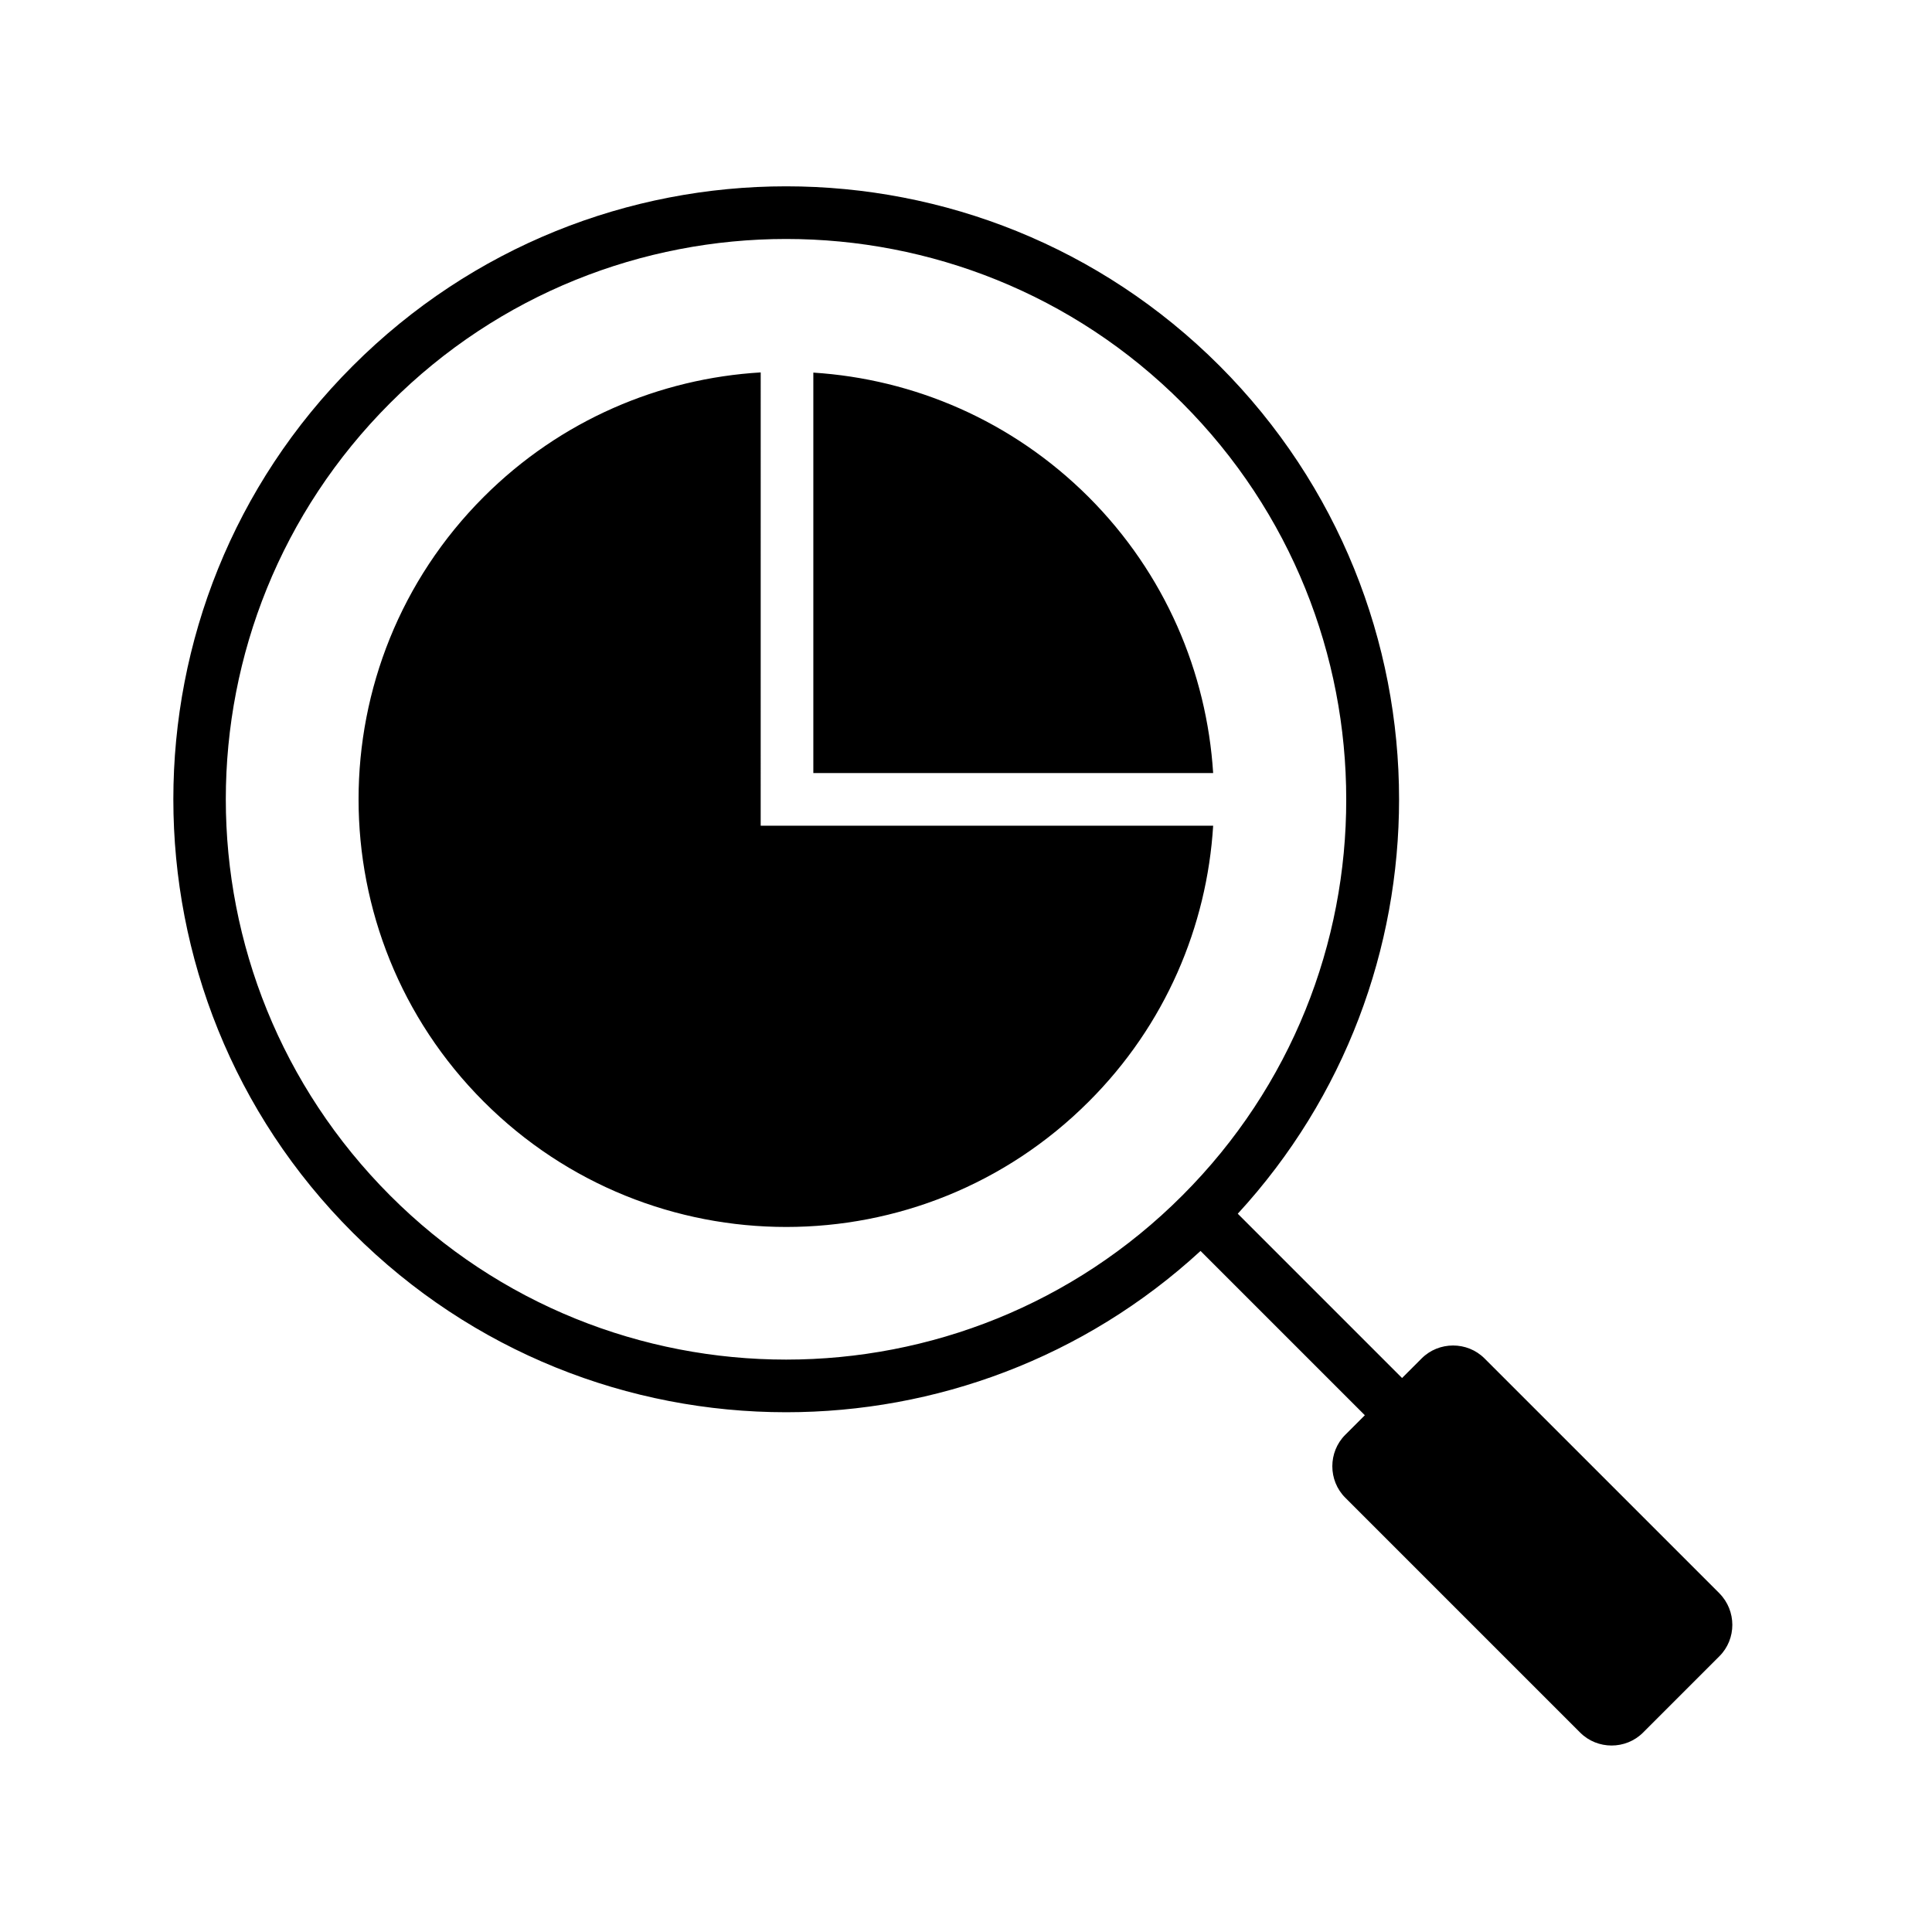
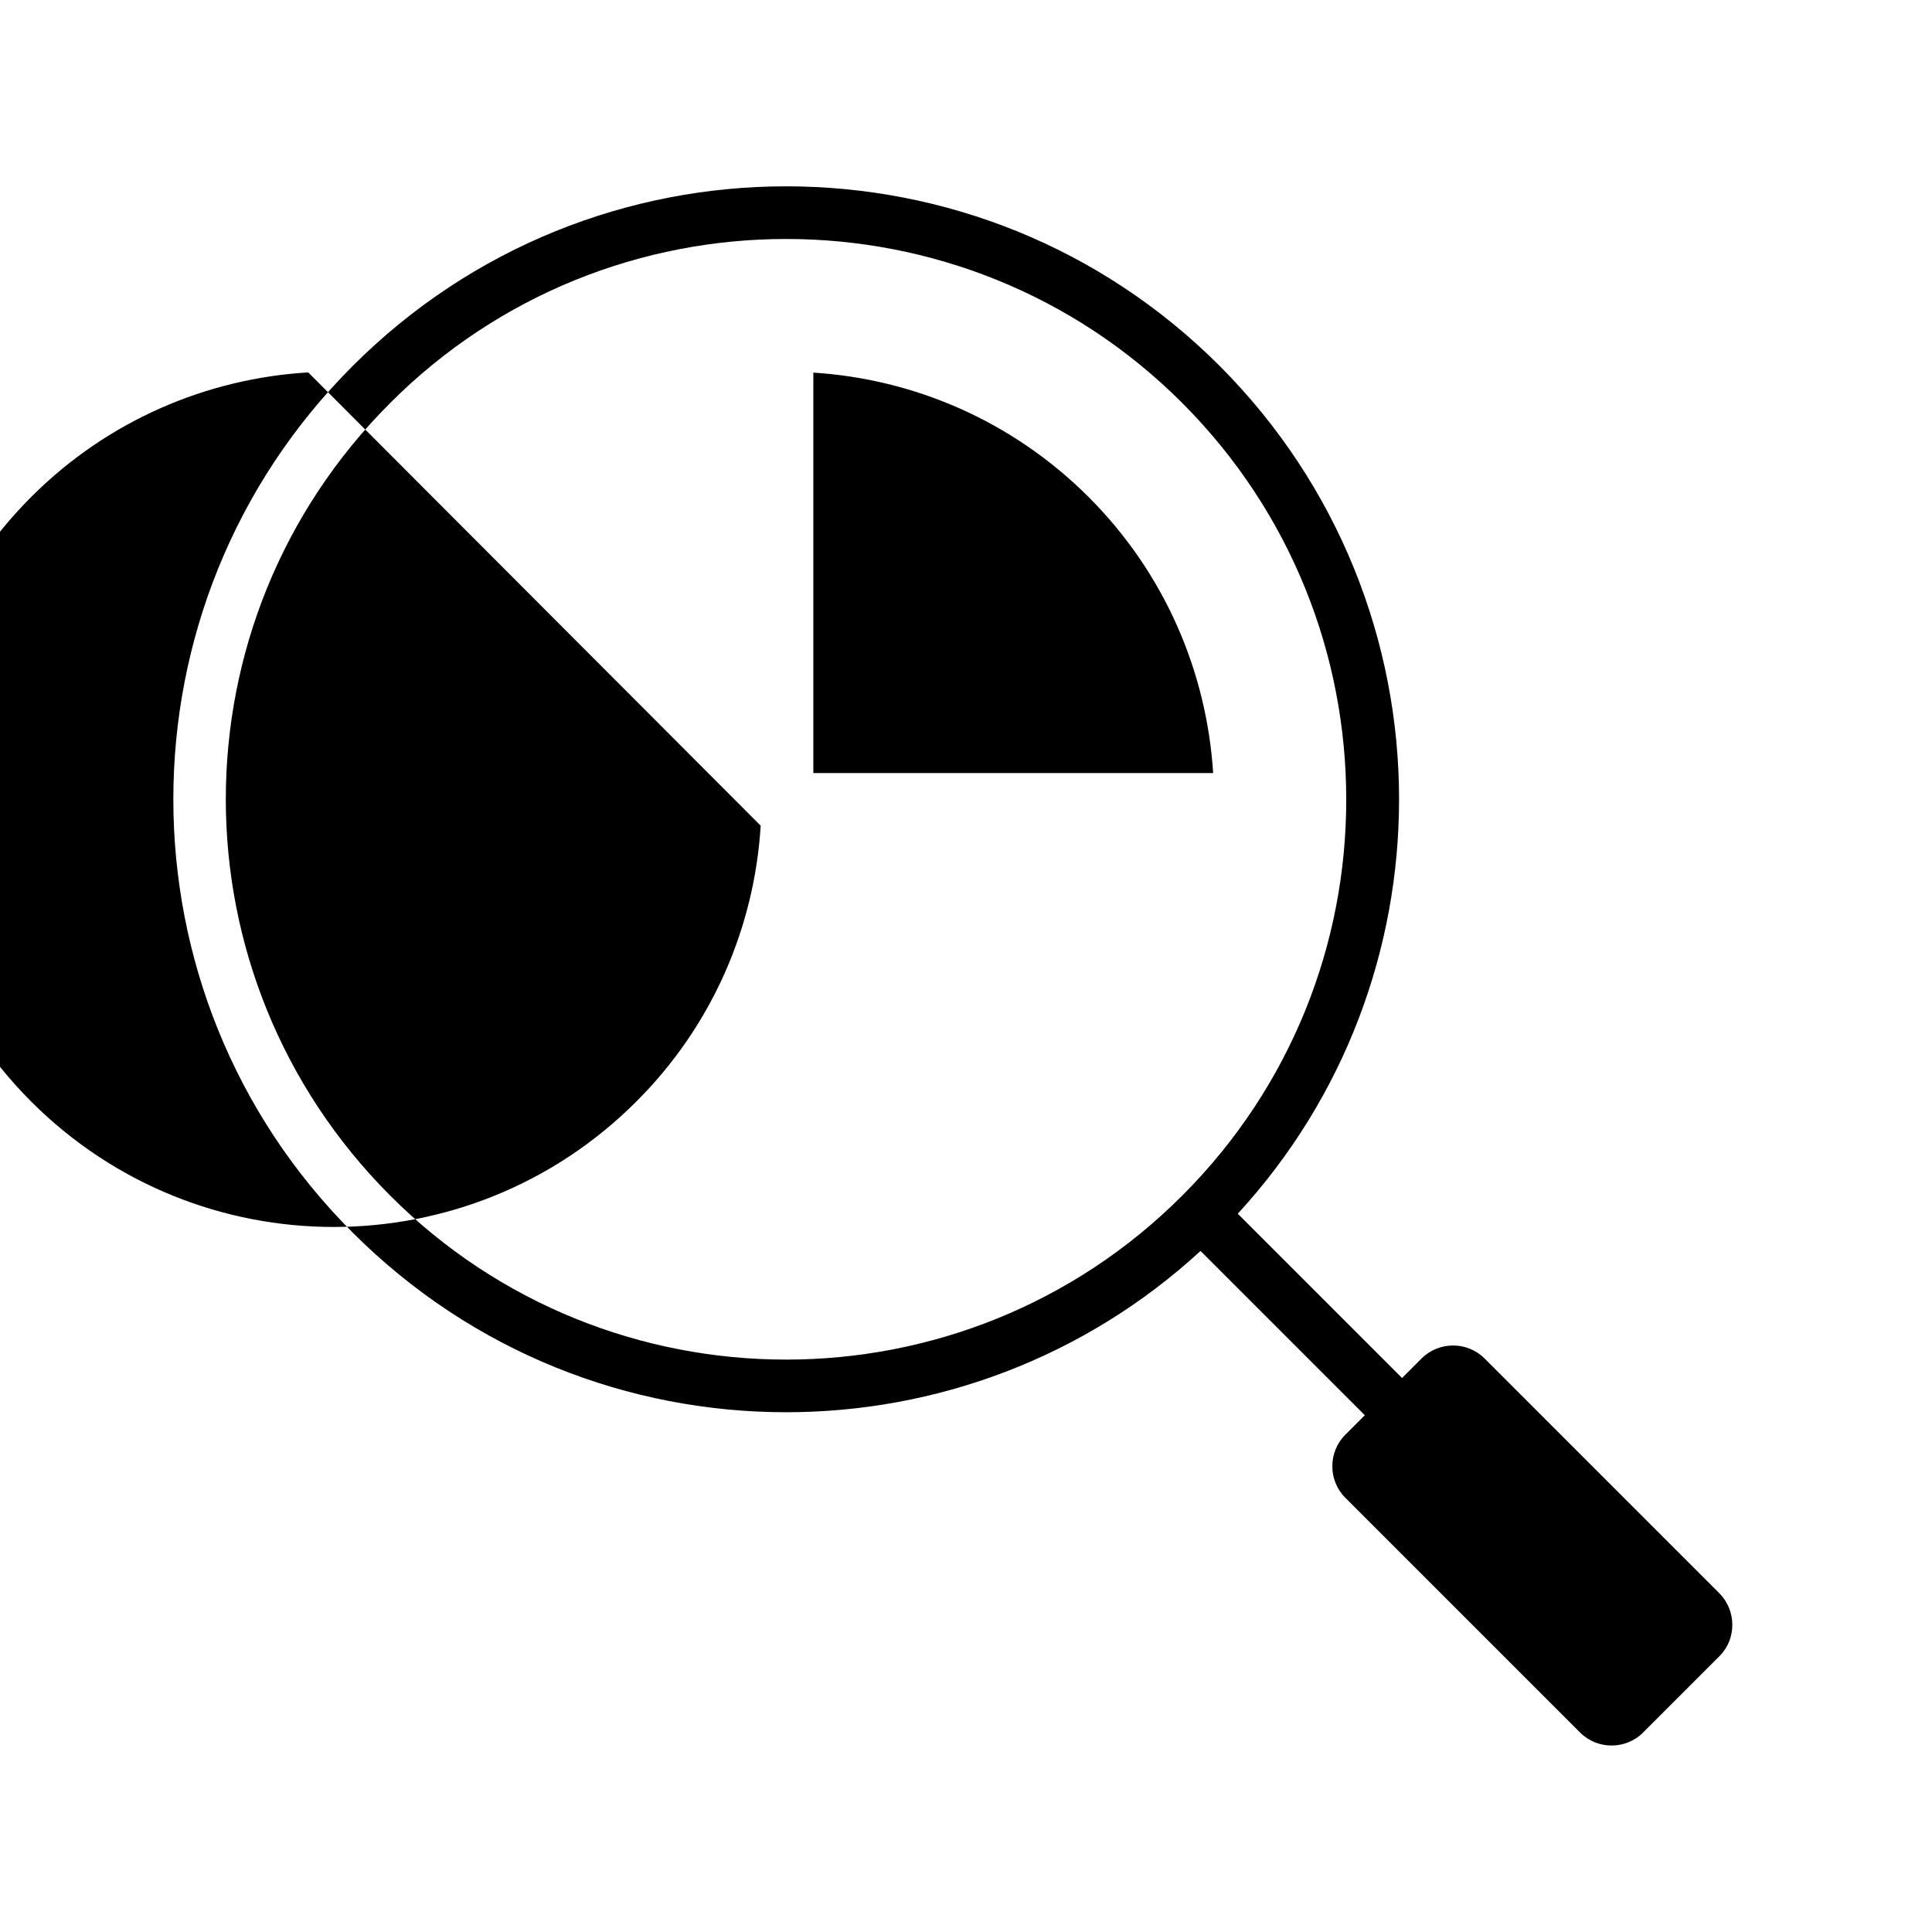
<svg xmlns="http://www.w3.org/2000/svg" fill="#000000" width="800px" height="800px" version="1.1" viewBox="144 144 512 512">
-   <path d="m599.67 566.25-62.262-62.258c-4.562-4.562-12.09-4.562-16.652 0l-5.195 5.195-43.539-43.539c28.531-31.023 42.746-70.426 42.746-109.83 0-41.578-15.91-83.156-47.57-114.87-31.715-31.715-73.238-47.57-114.87-47.57-41.578 0-83.102 15.855-114.82 47.57-31.766 31.715-47.57 73.293-47.57 114.87 0 41.578 15.805 83.156 47.57 114.87 31.715 31.715 73.238 47.57 114.82 47.57 39.457 0 78.859-14.266 109.83-42.746l43.539 43.539-5.195 5.195c-4.562 4.562-4.562 12.09 0 16.652l62.262 62.262c4.562 4.562 12.09 4.562 16.652 0l20.258-20.258c4.551-4.555 4.551-12.031-0.008-16.648zm-142.34-105.43c-28.957 29.008-67.031 43.488-105 43.488-37.973 0-75.996-14.477-104.95-43.488-28.957-29.008-43.539-66.98-43.539-105 0-38.023 14.531-75.996 43.539-105 28.957-29.008 66.98-43.488 104.95-43.488 37.973 0 76.047 14.477 105 43.488 28.957 29.008 43.434 66.98 43.434 105 0.051 38.023-14.426 75.992-43.434 105zm-111.74-98.004h119.91c-1.645 26.621-12.621 52.82-32.984 73.133-44.281 44.281-116.04 44.281-160.32 0-44.23-44.23-44.23-116.04 0-160.27 20.418-20.418 46.723-31.395 73.398-32.984zm119.91-13.949h-105.96v-106.12c26.57 1.695 52.609 12.676 72.918 32.934 20.367 20.363 31.344 46.562 33.039 73.184z" />
+   <path d="m599.67 566.25-62.262-62.258c-4.562-4.562-12.09-4.562-16.652 0l-5.195 5.195-43.539-43.539c28.531-31.023 42.746-70.426 42.746-109.83 0-41.578-15.91-83.156-47.57-114.87-31.715-31.715-73.238-47.57-114.87-47.57-41.578 0-83.102 15.855-114.82 47.57-31.766 31.715-47.57 73.293-47.57 114.87 0 41.578 15.805 83.156 47.57 114.87 31.715 31.715 73.238 47.57 114.82 47.57 39.457 0 78.859-14.266 109.83-42.746l43.539 43.539-5.195 5.195c-4.562 4.562-4.562 12.09 0 16.652l62.262 62.262c4.562 4.562 12.09 4.562 16.652 0l20.258-20.258c4.551-4.555 4.551-12.031-0.008-16.648zm-142.34-105.43c-28.957 29.008-67.031 43.488-105 43.488-37.973 0-75.996-14.477-104.95-43.488-28.957-29.008-43.539-66.98-43.539-105 0-38.023 14.531-75.996 43.539-105 28.957-29.008 66.98-43.488 104.95-43.488 37.973 0 76.047 14.477 105 43.488 28.957 29.008 43.434 66.98 43.434 105 0.051 38.023-14.426 75.992-43.434 105zm-111.74-98.004c-1.645 26.621-12.621 52.82-32.984 73.133-44.281 44.281-116.04 44.281-160.32 0-44.23-44.23-44.23-116.04 0-160.27 20.418-20.418 46.723-31.395 73.398-32.984zm119.91-13.949h-105.96v-106.12c26.57 1.695 52.609 12.676 72.918 32.934 20.367 20.363 31.344 46.562 33.039 73.184z" />
</svg>